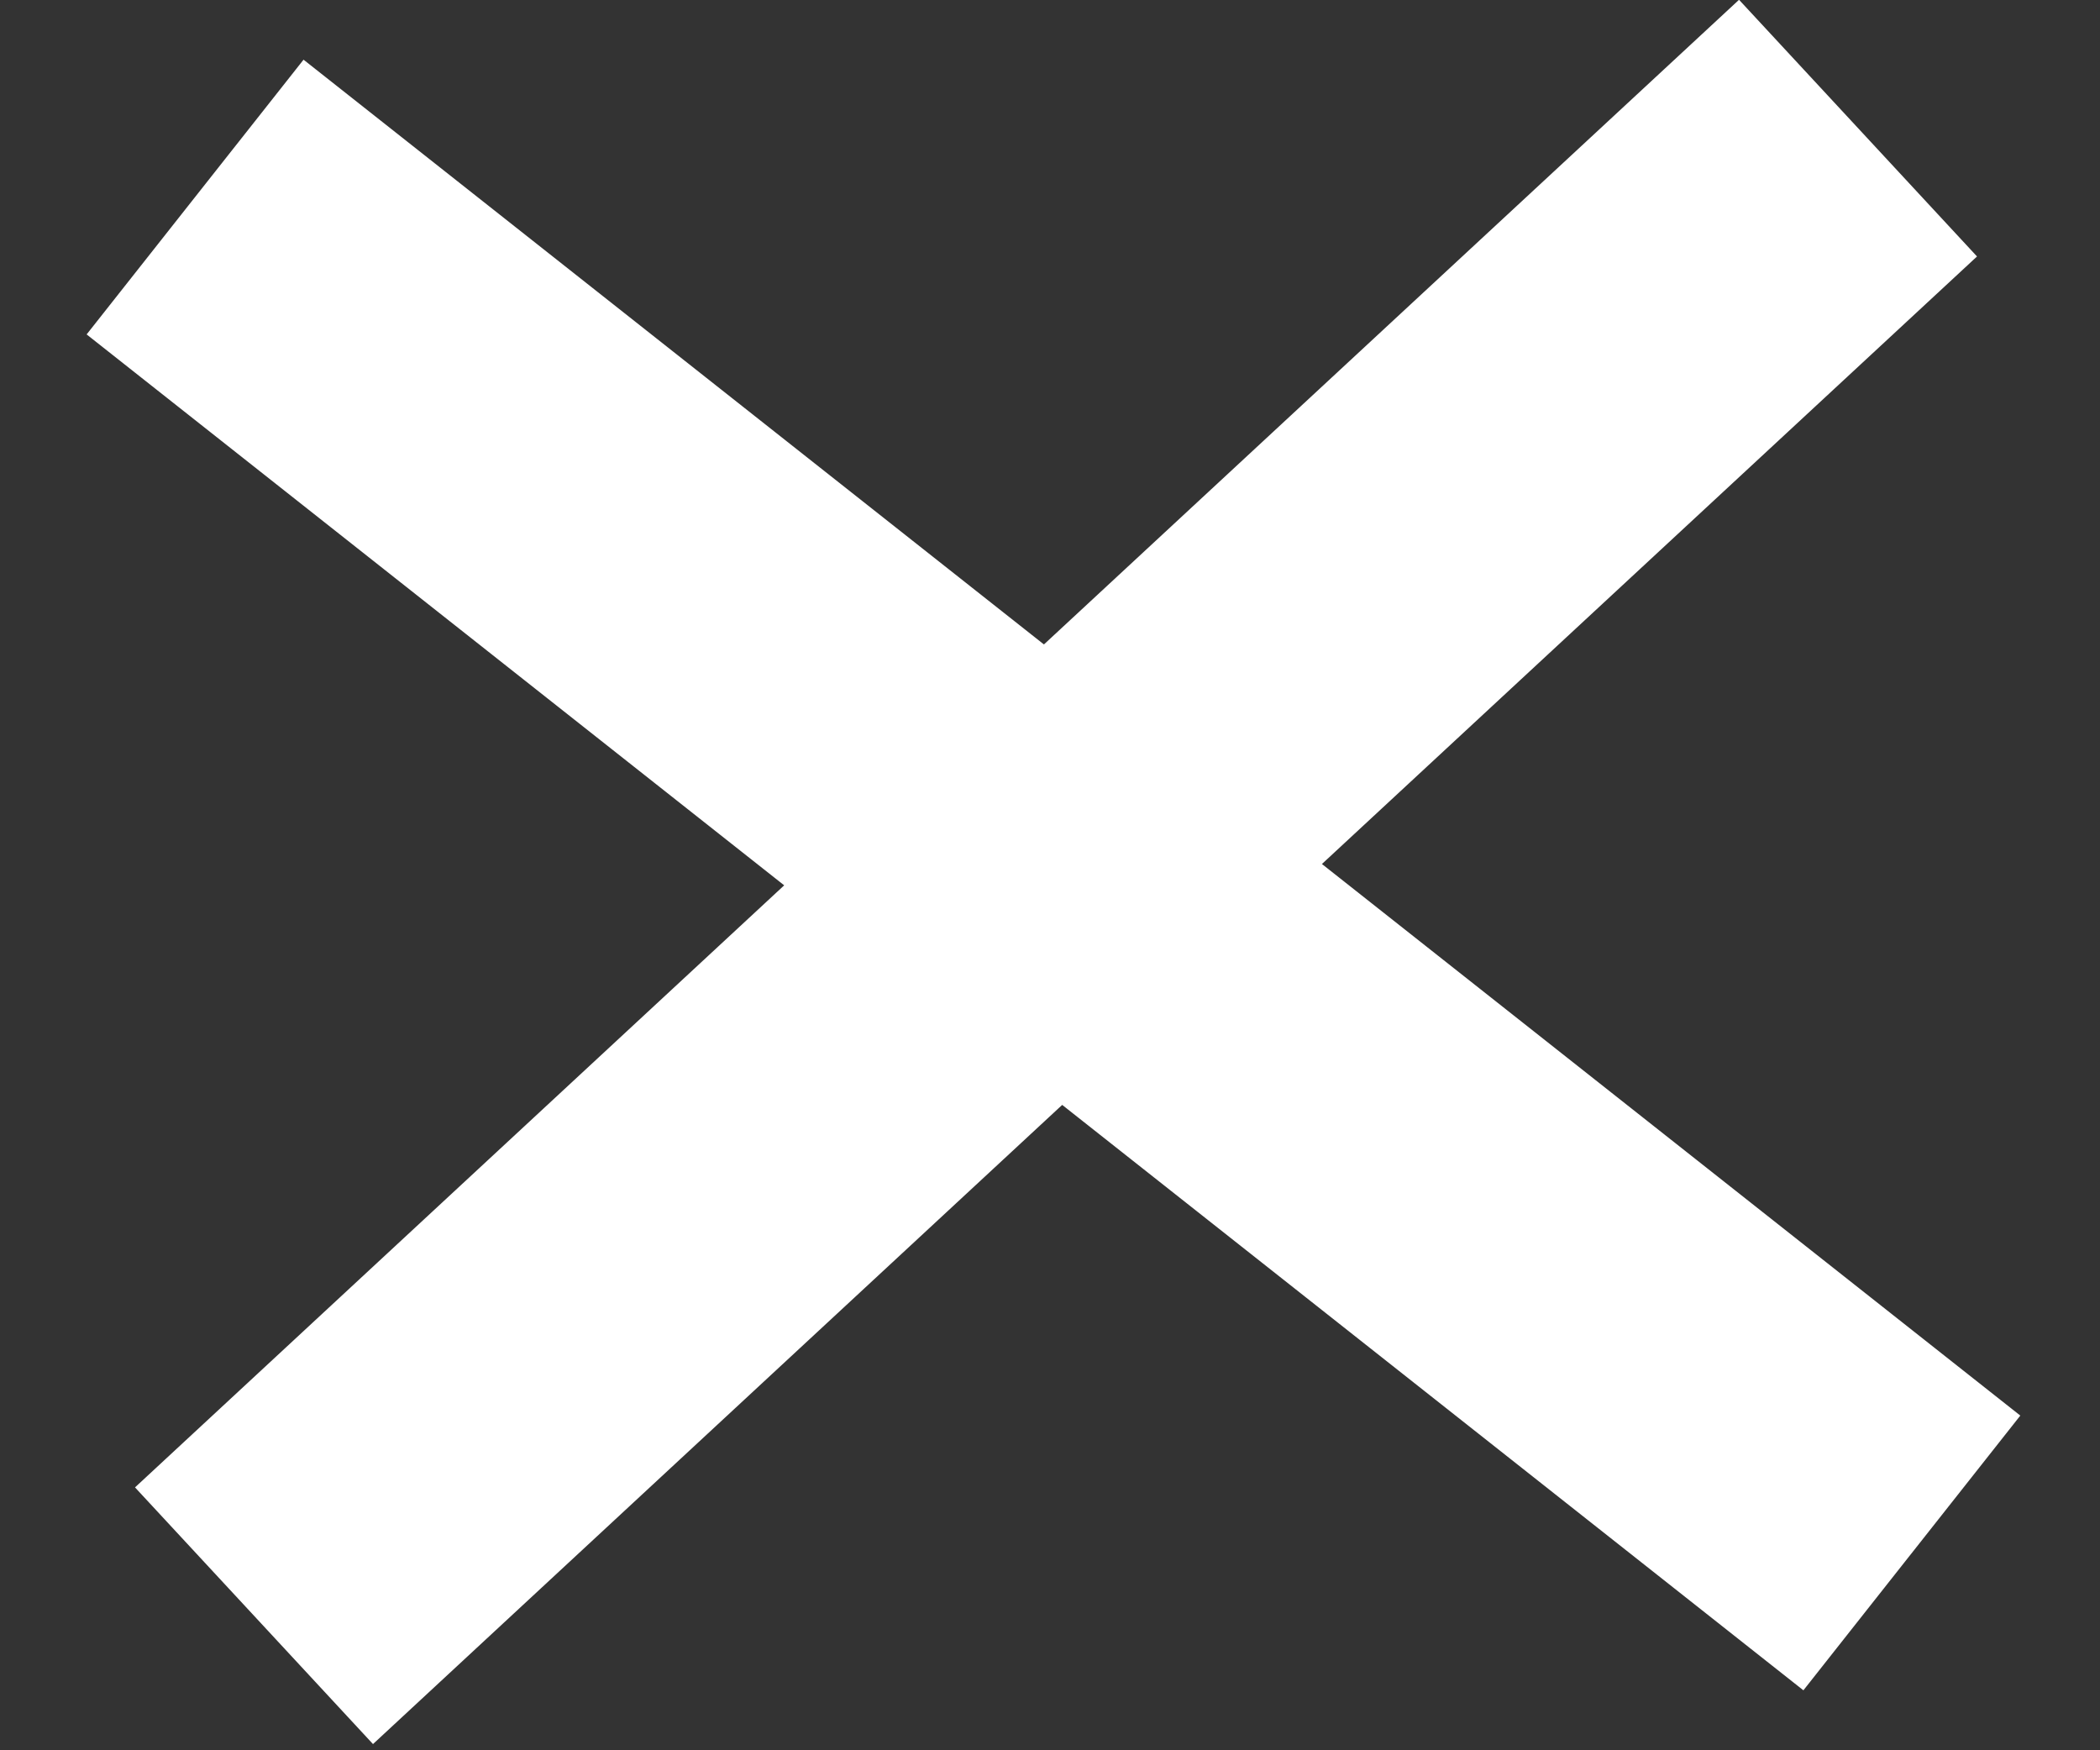
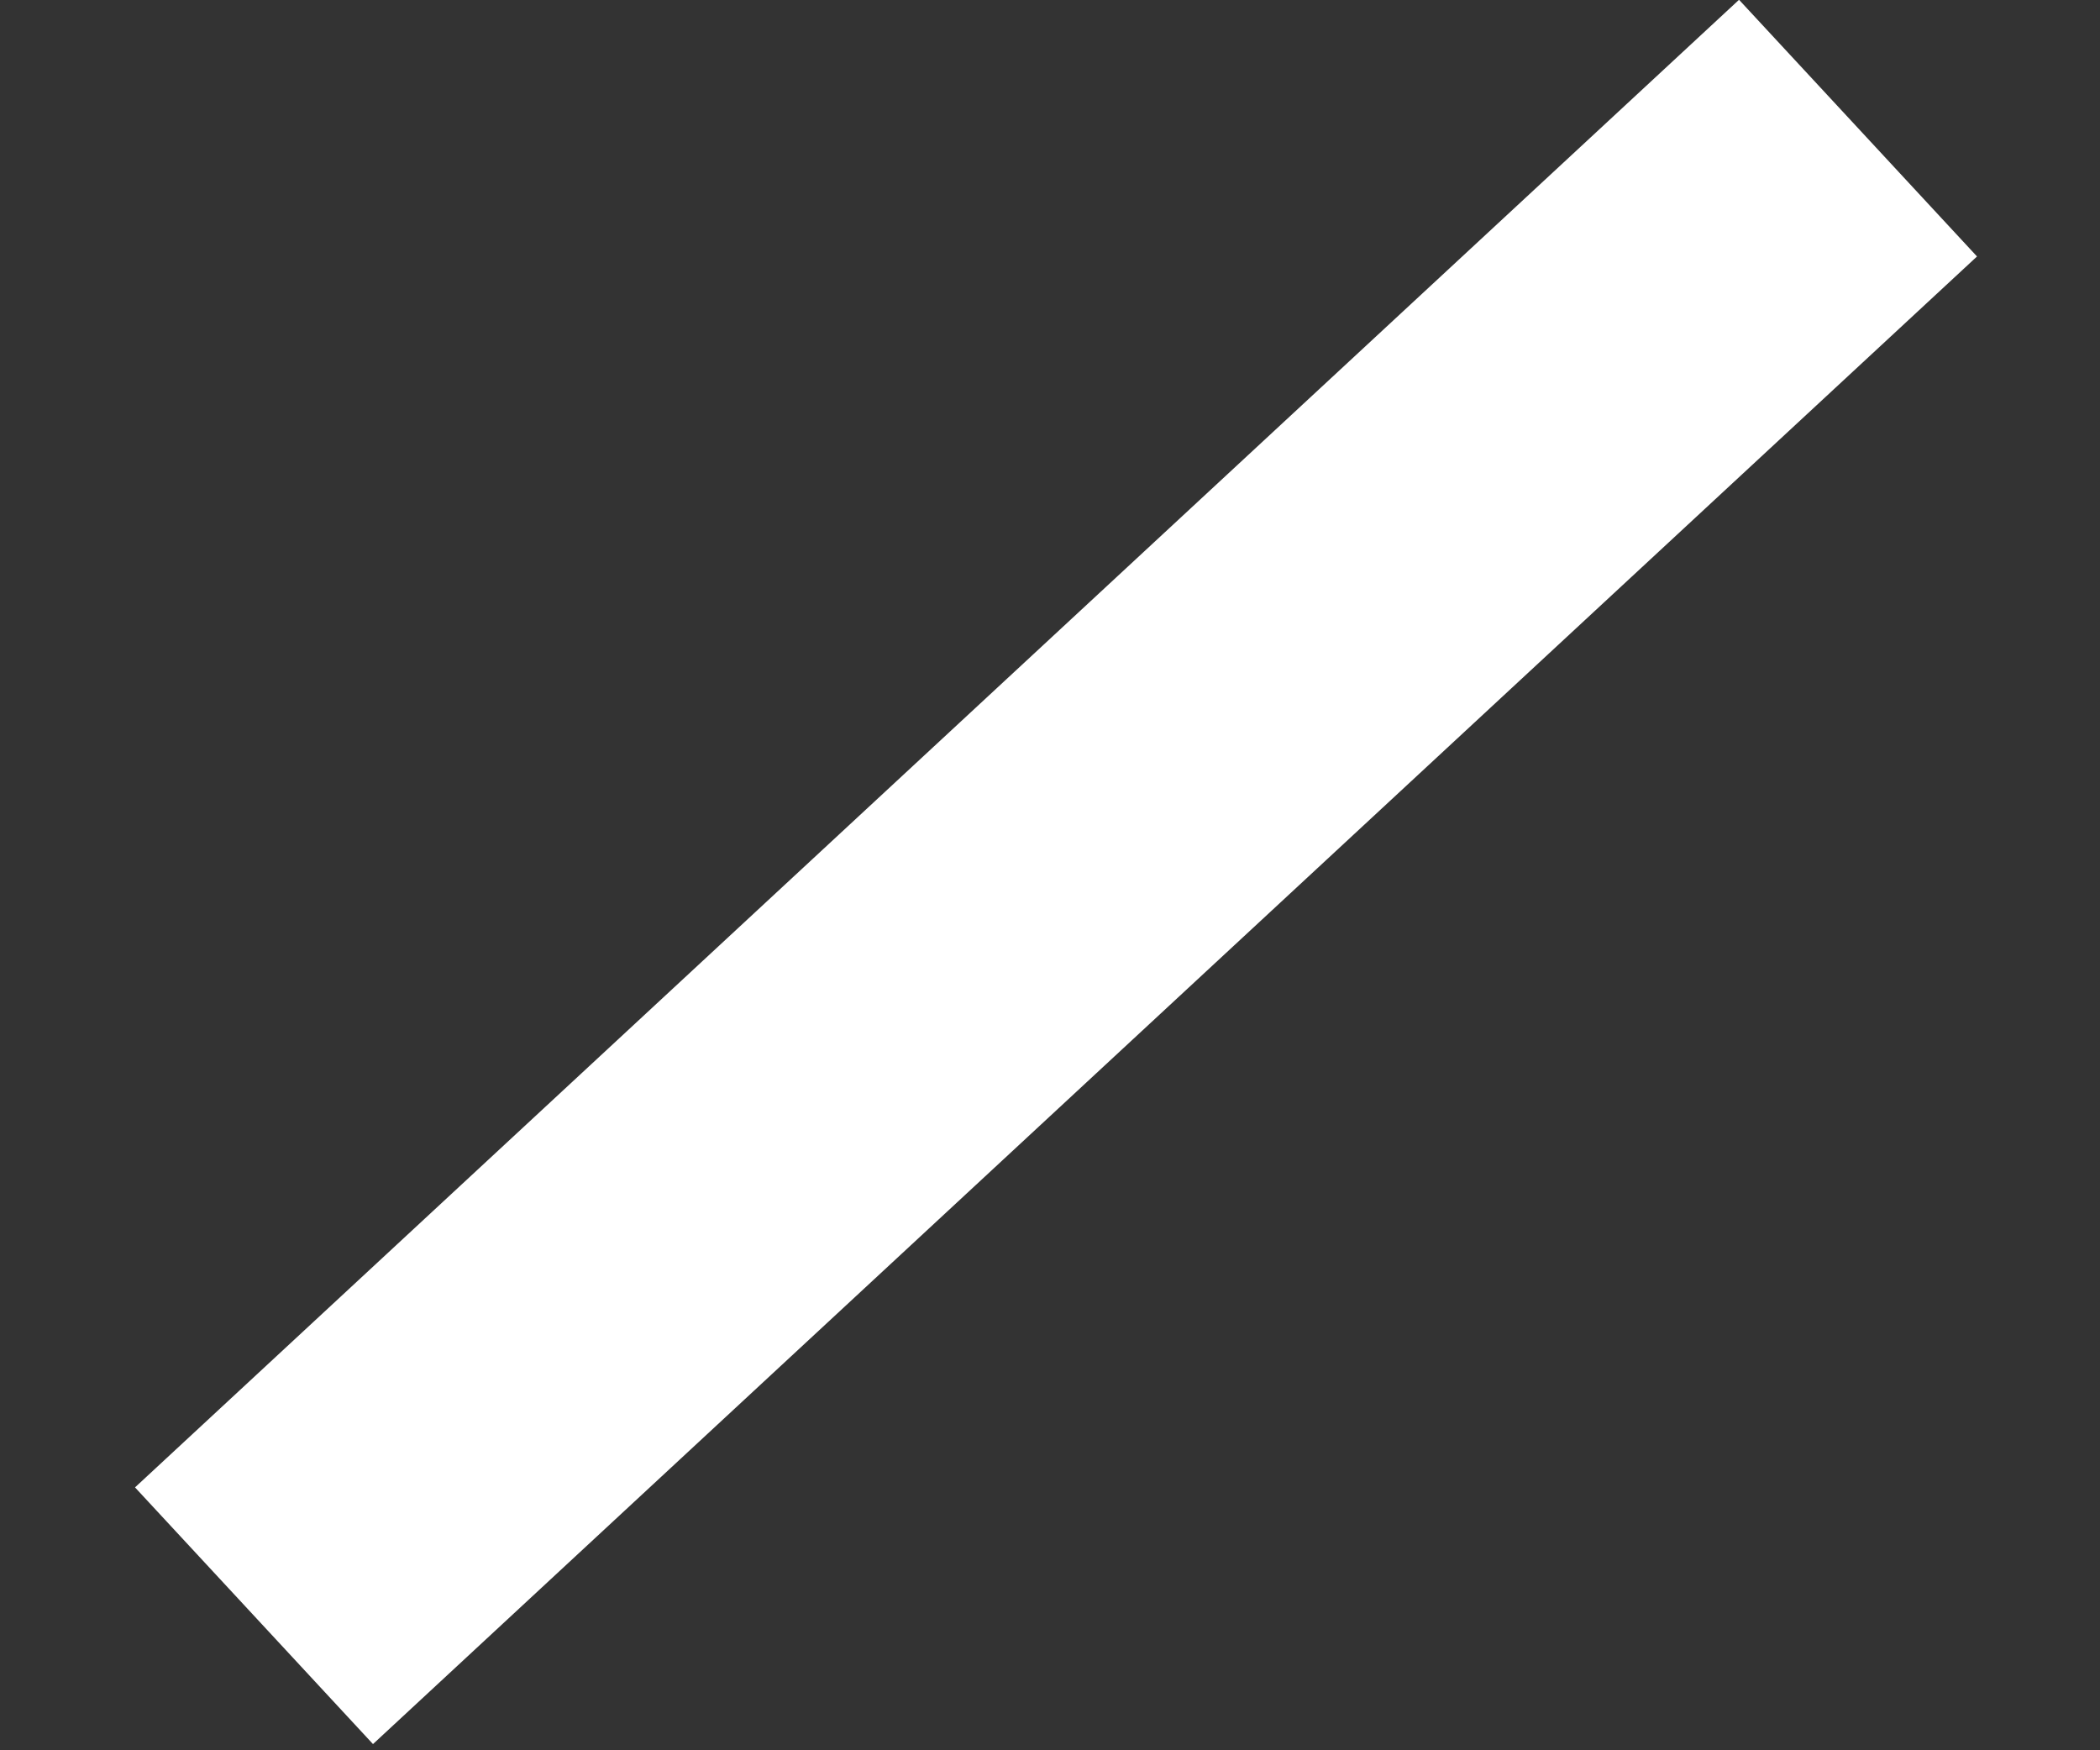
<svg xmlns="http://www.w3.org/2000/svg" width="24" height="20" viewBox="0 0 24 20" fill="none">
  <rect x="0" y="0" width="24" height="20" fill="#333333" stroke="none" />
  <rect x="1.543" y="16.996" width="25" height="4" transform="rotate(-42.839 1.543 16.996)" fill="white" />
-   <rect x="3.469" y="0.682" width="25" height="4" transform="rotate(38.297 3.469 0.682)" fill="white" />
</svg>